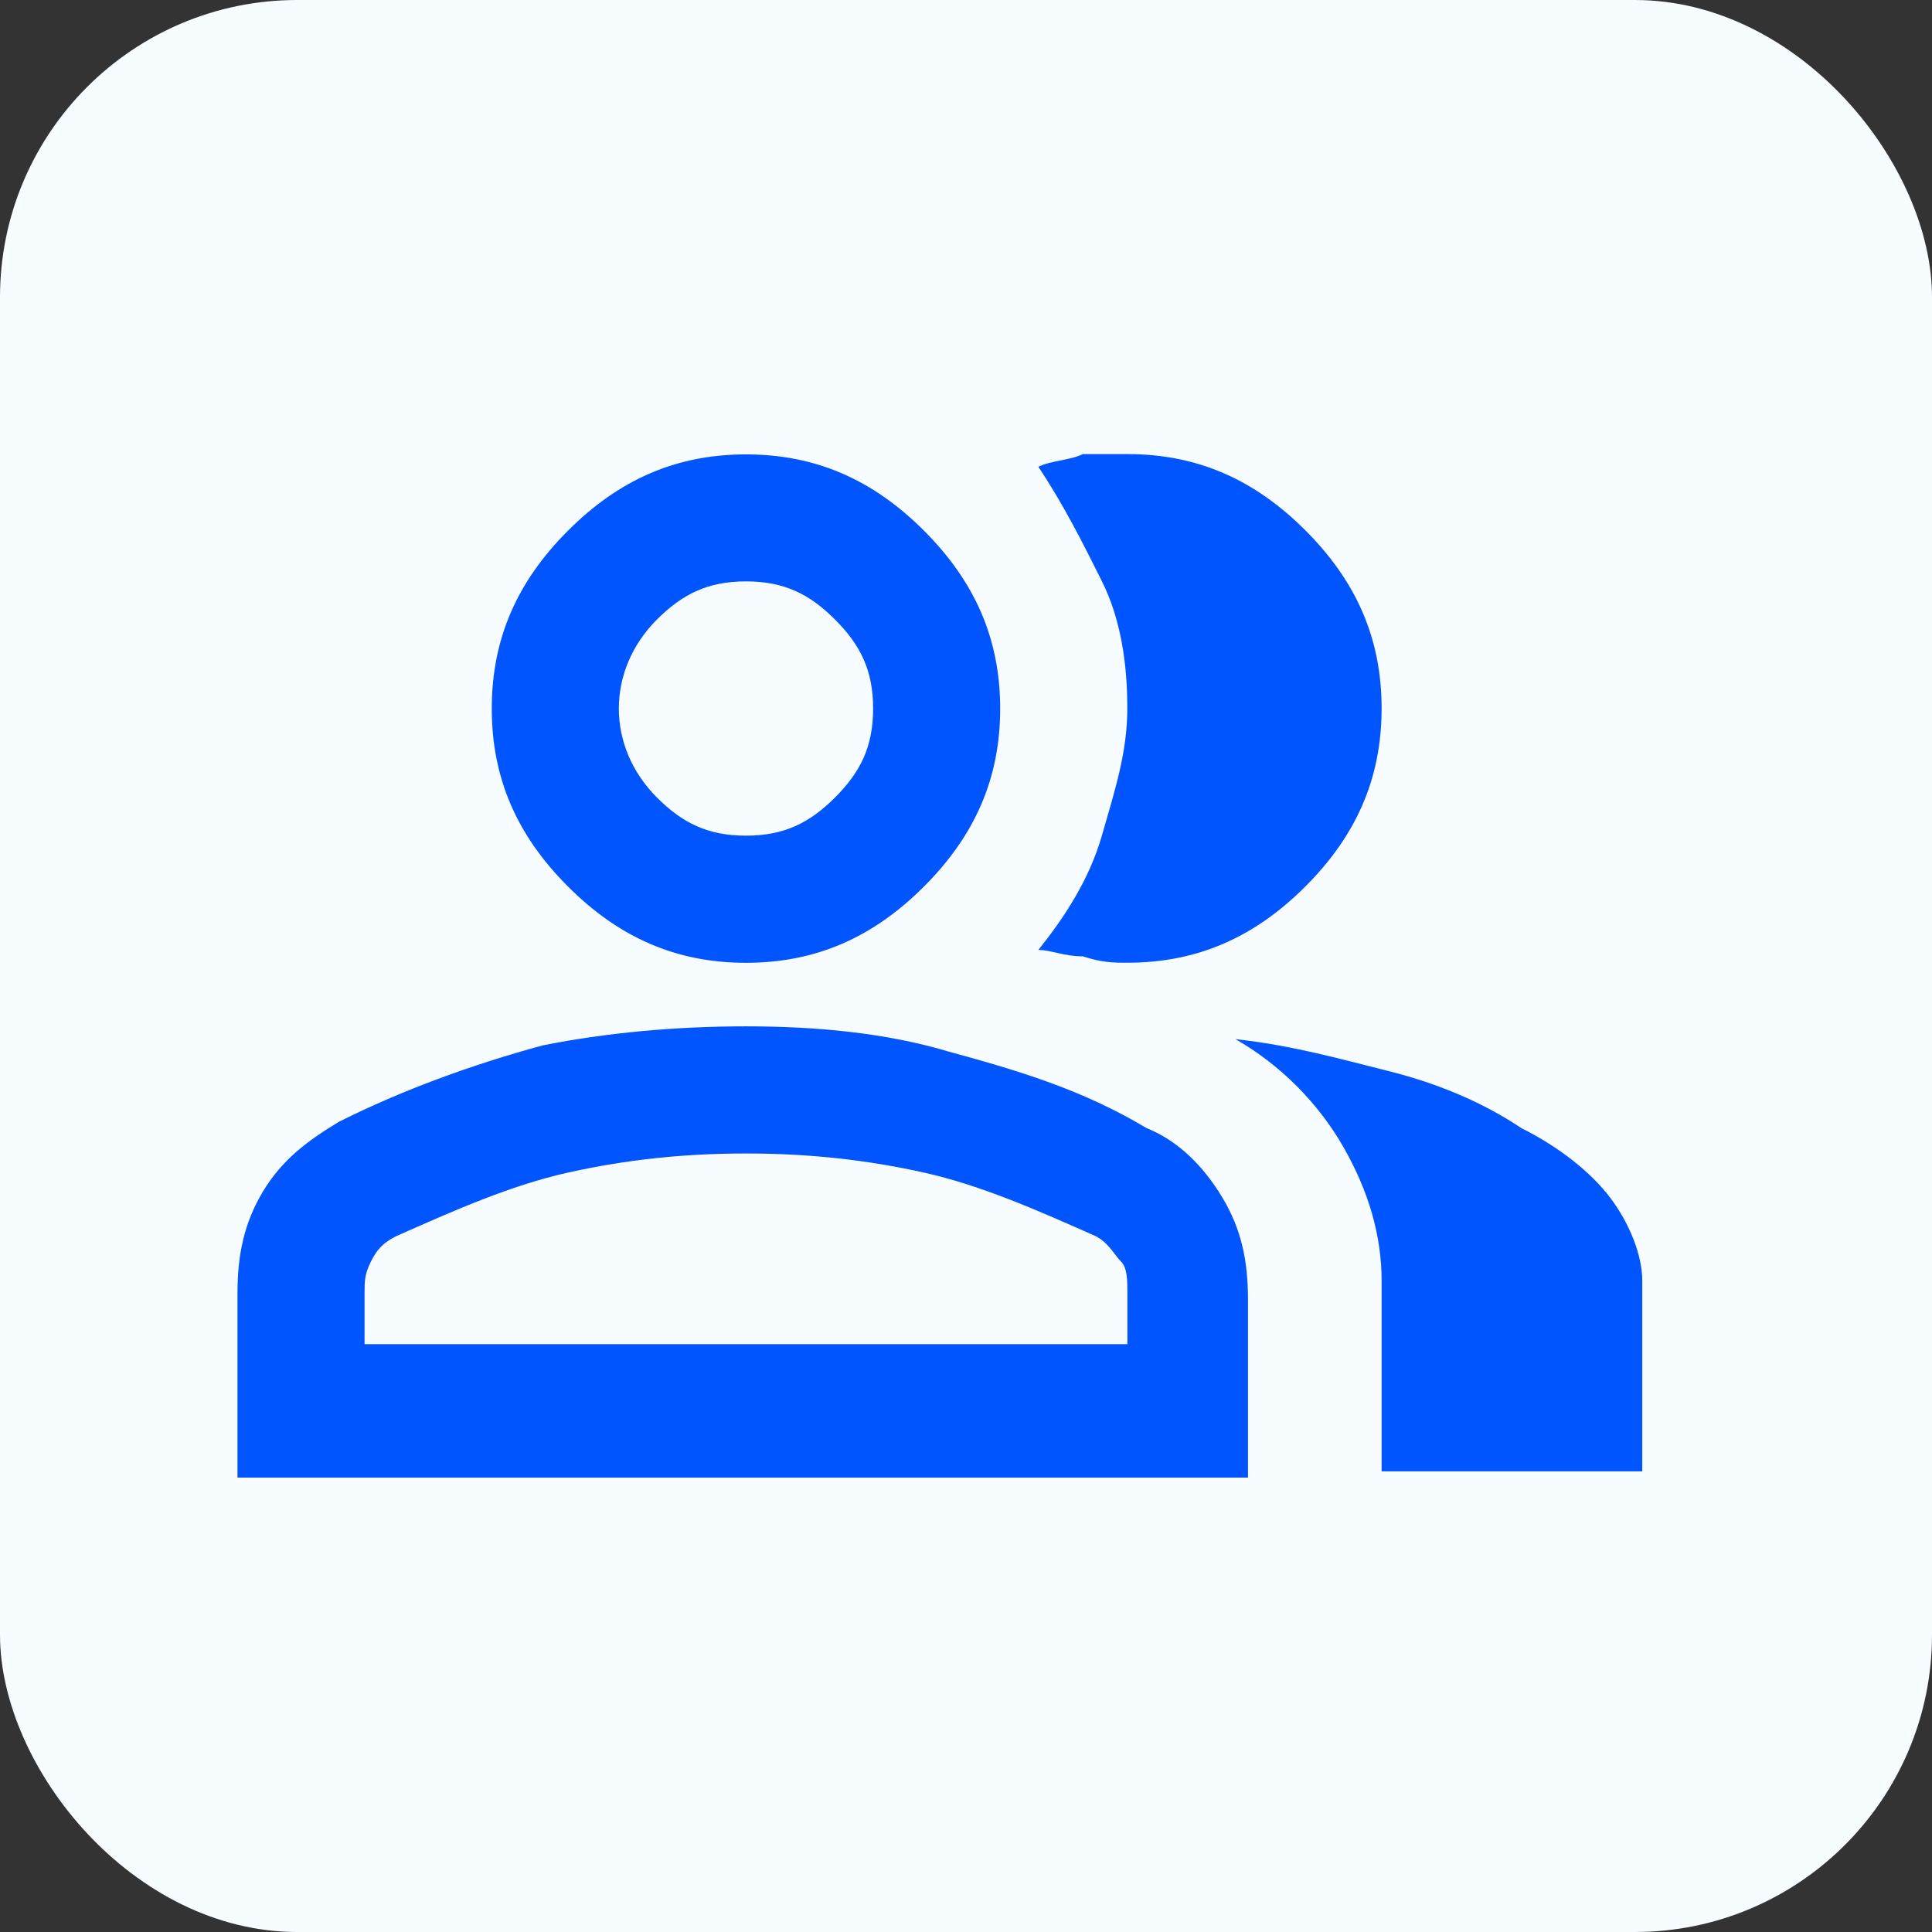
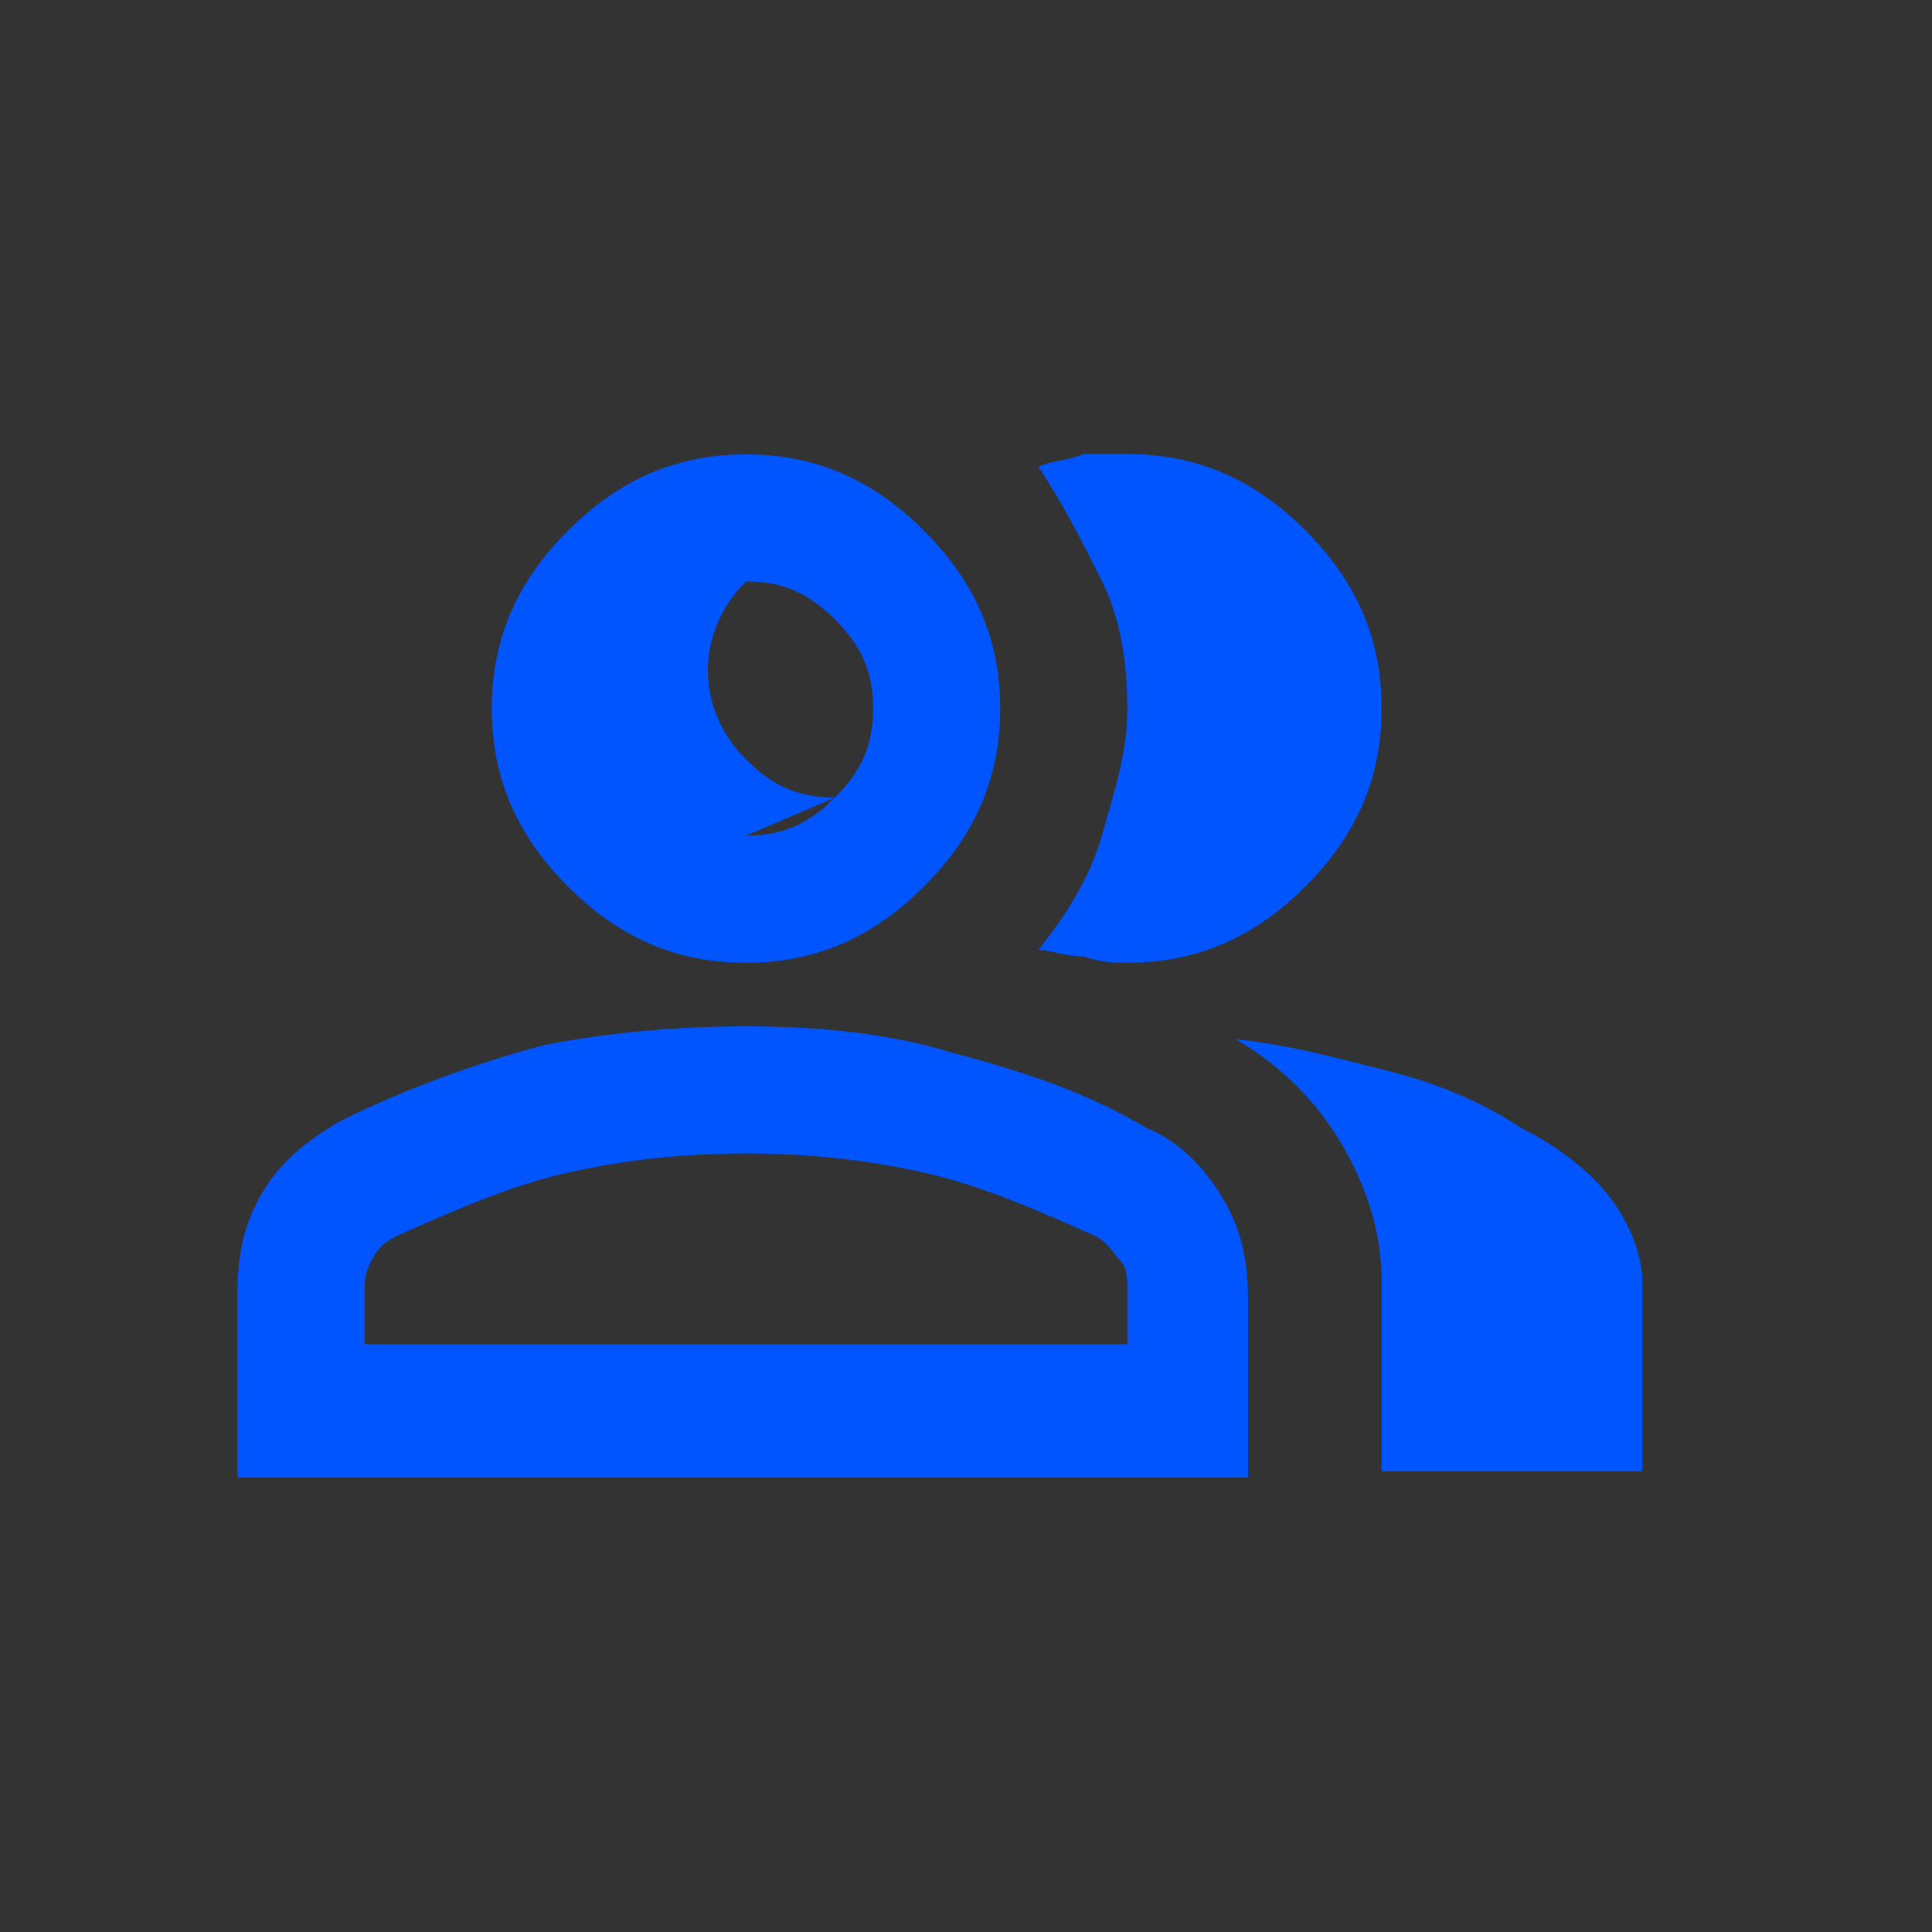
<svg xmlns="http://www.w3.org/2000/svg" id="Layer_1" width="26" height="26" viewBox="0 0 26 26">
  <rect x="0" y="0" width="26" height="26" fill="#333333" stroke="none" />
  <defs>
    <style>.cls-1{fill:#f6fcff;}.cls-1,.cls-2{stroke-width:0px;}.cls-2{fill:#05f;}</style>
  </defs>
-   <rect class="cls-1" x="0" width="26" height="26" rx="4" ry="4" />
-   <path class="cls-2" d="m3.196,19.8v-2.395c0-.513.086-.941.342-1.369.257-.428.599-.684,1.026-.941.855-.428,1.796-.77,2.737-1.026.855-.171,1.796-.257,2.737-.257s1.882.086,2.737.342c.941.257,1.796.513,2.652,1.026.428.171.77.513,1.026.941s.342.855.342,1.369v2.395H3.196v-.086Zm15.397,0v-2.566c0-.599-.171-1.198-.513-1.796-.342-.599-.855-1.112-1.454-1.454.77.086,1.369.257,2.053.428.684.171,1.283.428,1.796.77.513.257.941.599,1.198.941.257.342.428.77.428,1.112v2.566h-3.507Zm-8.554-6.843c-.941,0-1.711-.342-2.395-1.026s-1.026-1.454-1.026-2.395.342-1.711,1.026-2.395,1.454-1.026,2.395-1.026,1.711.342,2.395,1.026,1.026,1.454,1.026,2.395-.342,1.711-1.026,2.395c-.684.684-1.454,1.026-2.395,1.026Zm8.554-3.422c0,.941-.342,1.711-1.026,2.395-.684.684-1.454,1.026-2.395,1.026-.171,0-.342,0-.599-.086-.257,0-.428-.086-.599-.086.342-.428.684-.941.855-1.54s.342-1.112.342-1.711-.086-1.198-.342-1.711-.513-1.026-.855-1.54c.171-.086.428-.086.599-.171h.599c.941,0,1.711.342,2.395,1.026.684.684,1.026,1.454,1.026,2.395Zm-13.686,8.554h10.265v-.684c0-.171,0-.342-.086-.428s-.171-.257-.342-.342c-.77-.342-1.54-.684-2.31-.855s-1.54-.257-2.395-.257-1.625.086-2.395.257-1.54.513-2.31.855c-.171.086-.257.171-.342.342s-.086.257-.086.428v.684Zm5.132-6.843c.513,0,.855-.171,1.198-.513.342-.342.513-.684.513-1.198s-.171-.855-.513-1.198c-.342-.342-.684-.513-1.198-.513s-.855.171-1.198.513c-.342.342-.513.77-.513,1.198s.171.855.513,1.198c.342.342.684.513,1.198.513Z" />
+   <path class="cls-2" d="m3.196,19.8v-2.395c0-.513.086-.941.342-1.369.257-.428.599-.684,1.026-.941.855-.428,1.796-.77,2.737-1.026.855-.171,1.796-.257,2.737-.257s1.882.086,2.737.342c.941.257,1.796.513,2.652,1.026.428.171.77.513,1.026.941s.342.855.342,1.369v2.395H3.196v-.086Zm15.397,0v-2.566c0-.599-.171-1.198-.513-1.796-.342-.599-.855-1.112-1.454-1.454.77.086,1.369.257,2.053.428.684.171,1.283.428,1.796.77.513.257.941.599,1.198.941.257.342.428.77.428,1.112v2.566h-3.507Zm-8.554-6.843c-.941,0-1.711-.342-2.395-1.026s-1.026-1.454-1.026-2.395.342-1.711,1.026-2.395,1.454-1.026,2.395-1.026,1.711.342,2.395,1.026,1.026,1.454,1.026,2.395-.342,1.711-1.026,2.395c-.684.684-1.454,1.026-2.395,1.026Zm8.554-3.422c0,.941-.342,1.711-1.026,2.395-.684.684-1.454,1.026-2.395,1.026-.171,0-.342,0-.599-.086-.257,0-.428-.086-.599-.086.342-.428.684-.941.855-1.54s.342-1.112.342-1.711-.086-1.198-.342-1.711-.513-1.026-.855-1.54c.171-.086.428-.086.599-.171h.599c.941,0,1.711.342,2.395,1.026.684.684,1.026,1.454,1.026,2.395Zm-13.686,8.554h10.265v-.684c0-.171,0-.342-.086-.428s-.171-.257-.342-.342c-.77-.342-1.54-.684-2.31-.855s-1.54-.257-2.395-.257-1.625.086-2.395.257-1.54.513-2.31.855c-.171.086-.257.171-.342.342s-.086.257-.086.428v.684Zm5.132-6.843c.513,0,.855-.171,1.198-.513.342-.342.513-.684.513-1.198s-.171-.855-.513-1.198c-.342-.342-.684-.513-1.198-.513c-.342.342-.513.77-.513,1.198s.171.855.513,1.198c.342.342.684.513,1.198.513Z" />
</svg>